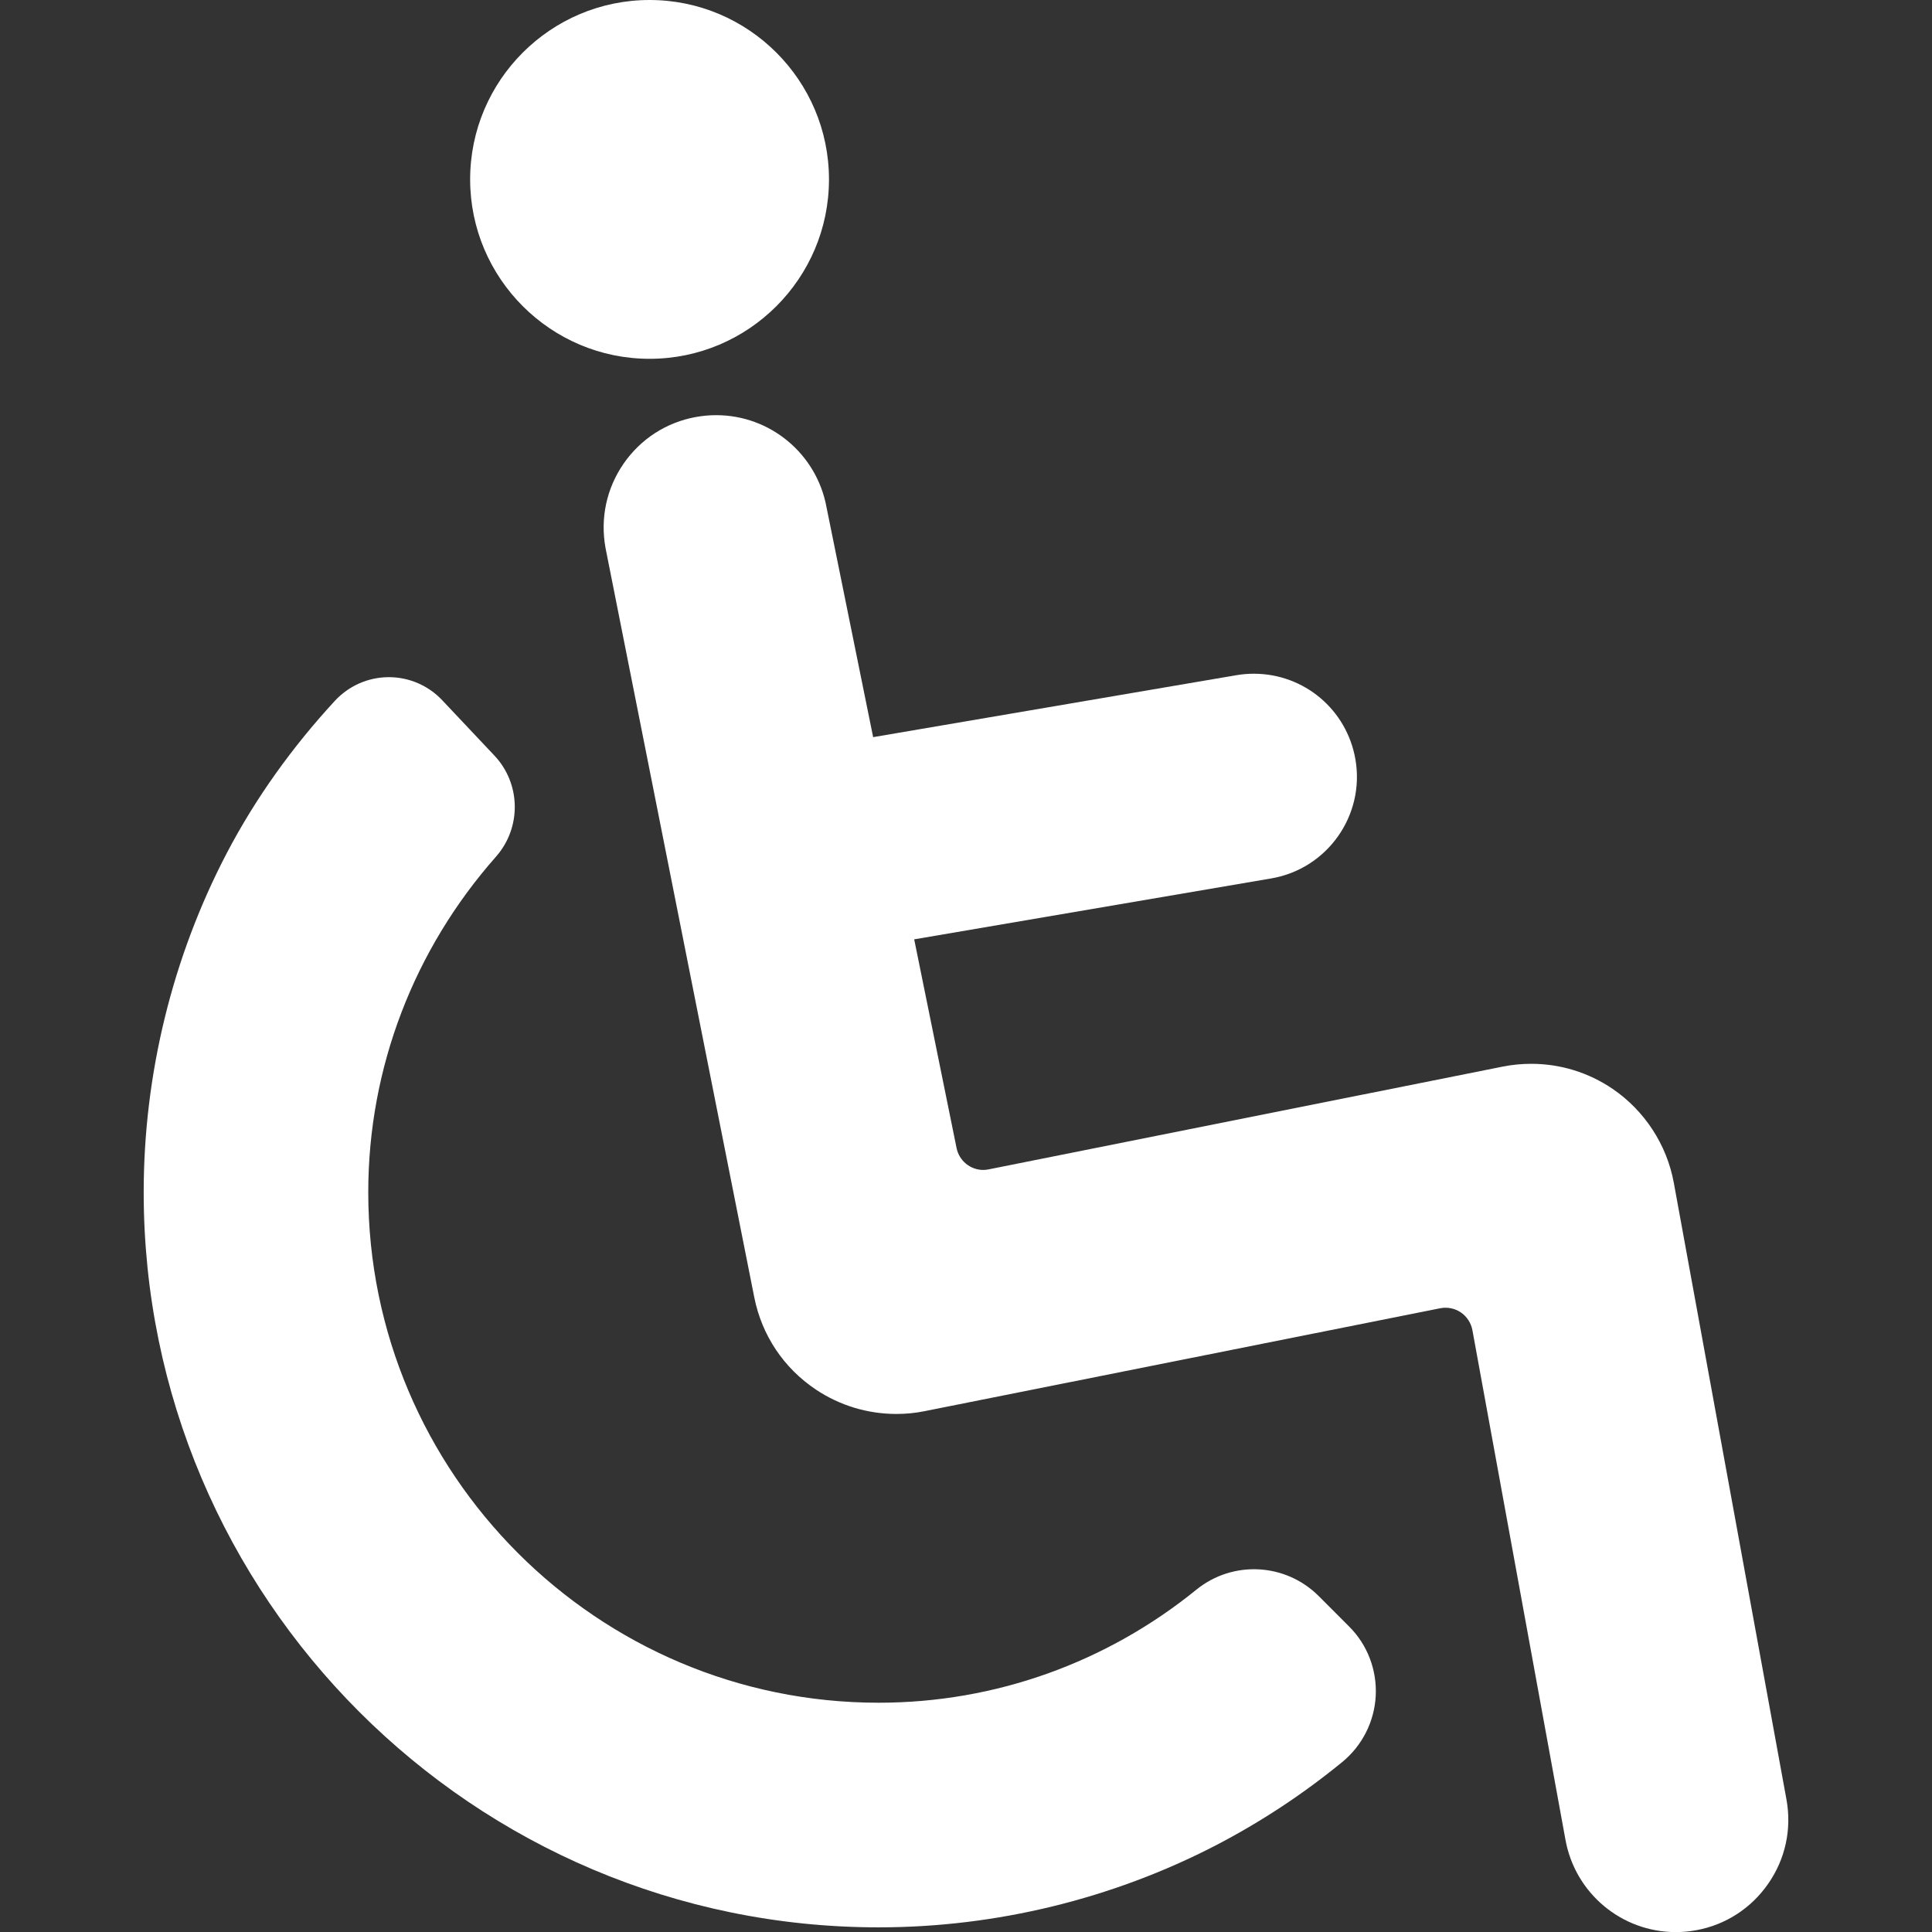
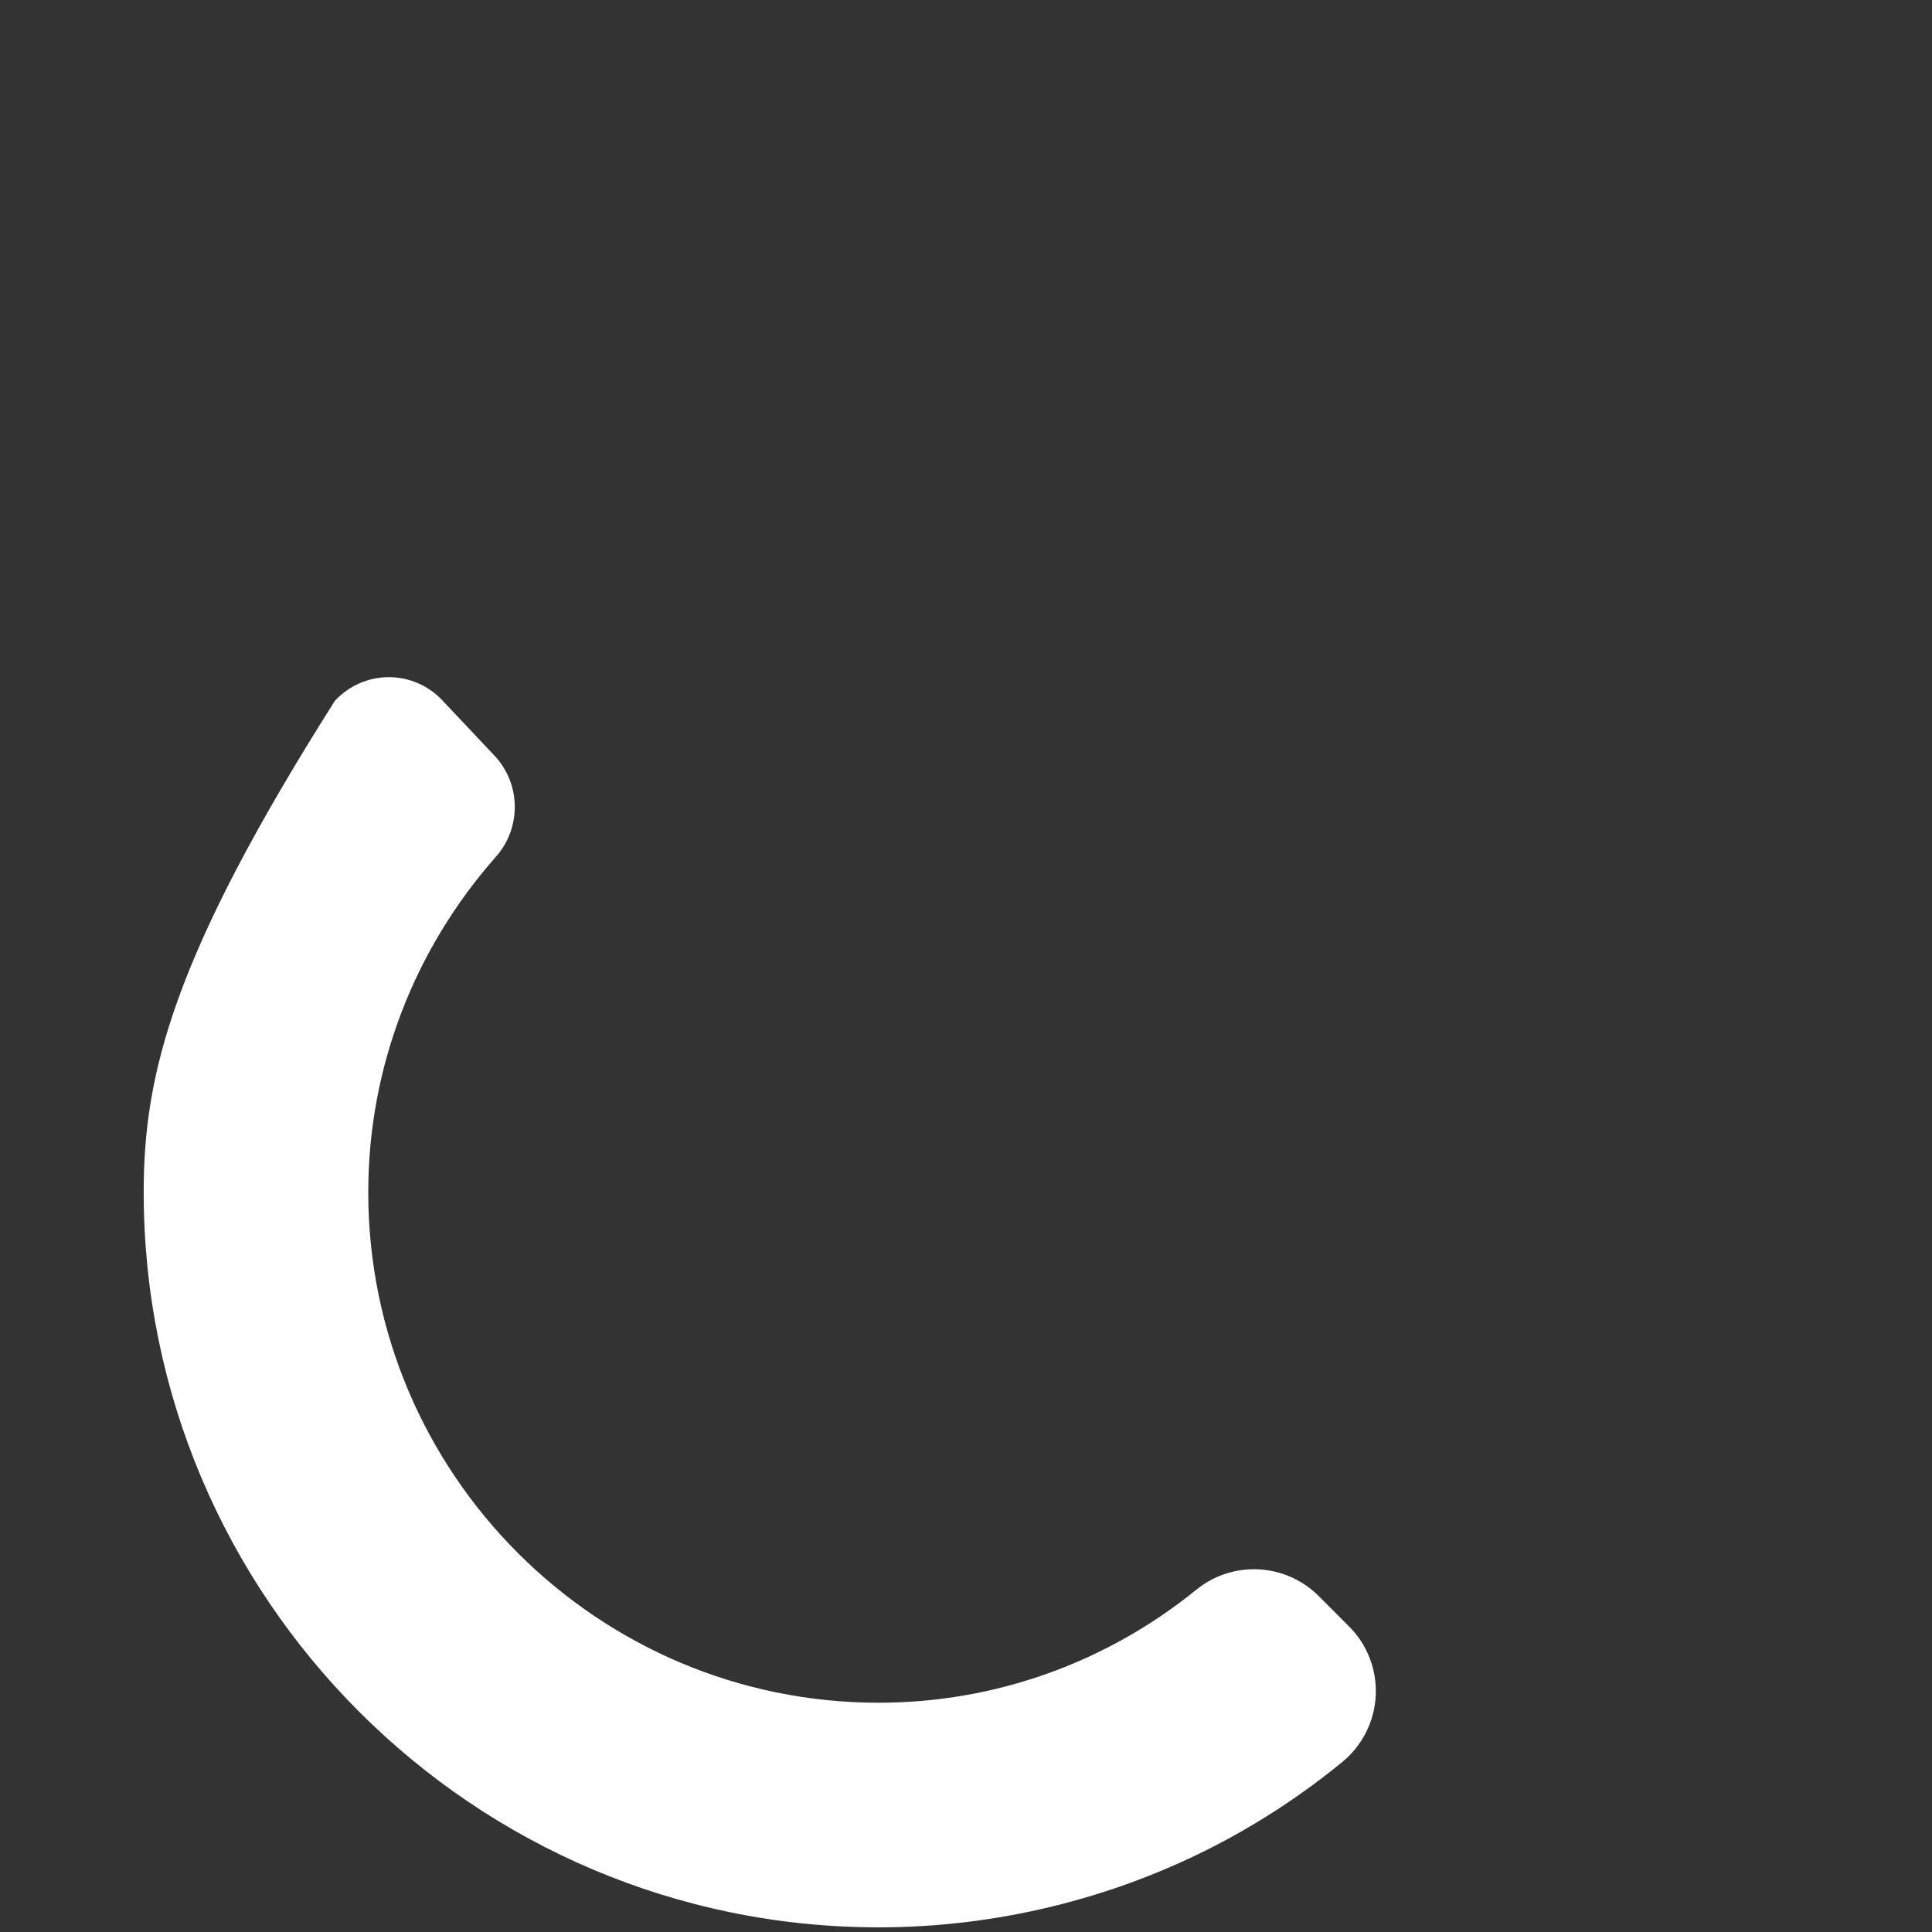
<svg xmlns="http://www.w3.org/2000/svg" width="64" height="64" viewBox="0 0 64 64" fill="none">
  <rect x="0" y="0" width="64" height="64" fill="#333333" stroke="none" />
  <g clip-path="url(#clip0)">
-     <path d="M43.683 52.871C42.587 51.775 40.84 51.681 39.634 52.658C36.67 55.063 32.989 56.405 29.106 56.405C19.785 56.405 12.199 48.821 12.199 39.496C12.199 35.365 13.72 31.446 16.428 28.381C17.281 27.416 17.259 25.958 16.372 25.023C15.797 24.415 15.223 23.804 14.648 23.195C14.186 22.704 13.541 22.428 12.867 22.432C12.192 22.436 11.551 22.721 11.093 23.216C9.687 24.741 8.468 26.433 7.508 28.269C5.71 31.712 4.76 35.594 4.76 39.496C4.76 52.922 15.682 63.846 29.108 63.846C32.985 63.846 36.846 62.905 40.276 61.129C41.758 60.36 43.166 59.432 44.463 58.37C45.125 57.828 45.528 57.031 45.573 56.177C45.616 55.322 45.299 54.485 44.692 53.881L43.683 52.871Z" fill="white" />
-     <path d="M21.518 11.886C24.794 11.886 27.461 9.221 27.461 5.943C27.461 2.667 24.796 0 21.518 0C18.24 0 15.574 2.667 15.574 5.943C15.575 9.219 18.242 11.886 21.518 11.886Z" fill="white" />
-     <path d="M59.179 59.611L55.447 39.181C55.218 37.922 54.477 36.79 53.421 36.071C52.624 35.528 51.689 35.24 50.724 35.24C50.409 35.24 50.092 35.27 49.783 35.332L32.749 38.737C32.691 38.748 32.631 38.756 32.572 38.756C32.144 38.756 31.773 38.451 31.688 38.032L30.284 31.117L42.111 29.099C43.967 28.782 45.219 27.015 44.901 25.16C44.619 23.513 43.204 22.318 41.532 22.318C41.34 22.318 41.15 22.334 40.961 22.366L28.924 24.419L27.38 16.805C27.056 15.037 25.518 13.753 23.723 13.753C23.498 13.753 23.272 13.774 23.05 13.814C22.072 13.992 21.222 14.542 20.658 15.358C20.092 16.177 19.88 17.166 20.058 18.149L24.986 42.974C25.236 44.233 25.961 45.318 27.027 46.031C27.818 46.559 28.741 46.839 29.694 46.839C30.009 46.839 30.325 46.81 30.636 46.745L47.707 43.338C47.945 43.29 48.195 43.341 48.393 43.476C48.592 43.611 48.73 43.824 48.775 44.062L51.859 60.95C52.181 62.719 53.72 64.003 55.513 64.003C55.739 64.003 55.962 63.982 56.186 63.942C57.163 63.764 58.011 63.215 58.577 62.396C59.145 61.579 59.357 60.589 59.179 59.611Z" fill="white" />
+     <path d="M43.683 52.871C42.587 51.775 40.84 51.681 39.634 52.658C36.67 55.063 32.989 56.405 29.106 56.405C19.785 56.405 12.199 48.821 12.199 39.496C12.199 35.365 13.72 31.446 16.428 28.381C17.281 27.416 17.259 25.958 16.372 25.023C15.797 24.415 15.223 23.804 14.648 23.195C14.186 22.704 13.541 22.428 12.867 22.432C12.192 22.436 11.551 22.721 11.093 23.216C5.71 31.712 4.76 35.594 4.76 39.496C4.76 52.922 15.682 63.846 29.108 63.846C32.985 63.846 36.846 62.905 40.276 61.129C41.758 60.36 43.166 59.432 44.463 58.37C45.125 57.828 45.528 57.031 45.573 56.177C45.616 55.322 45.299 54.485 44.692 53.881L43.683 52.871Z" fill="white" />
  </g>
  <defs>
    <clipPath id="clip0">
      <rect width="64" height="64" fill="white" />
    </clipPath>
  </defs>
</svg>